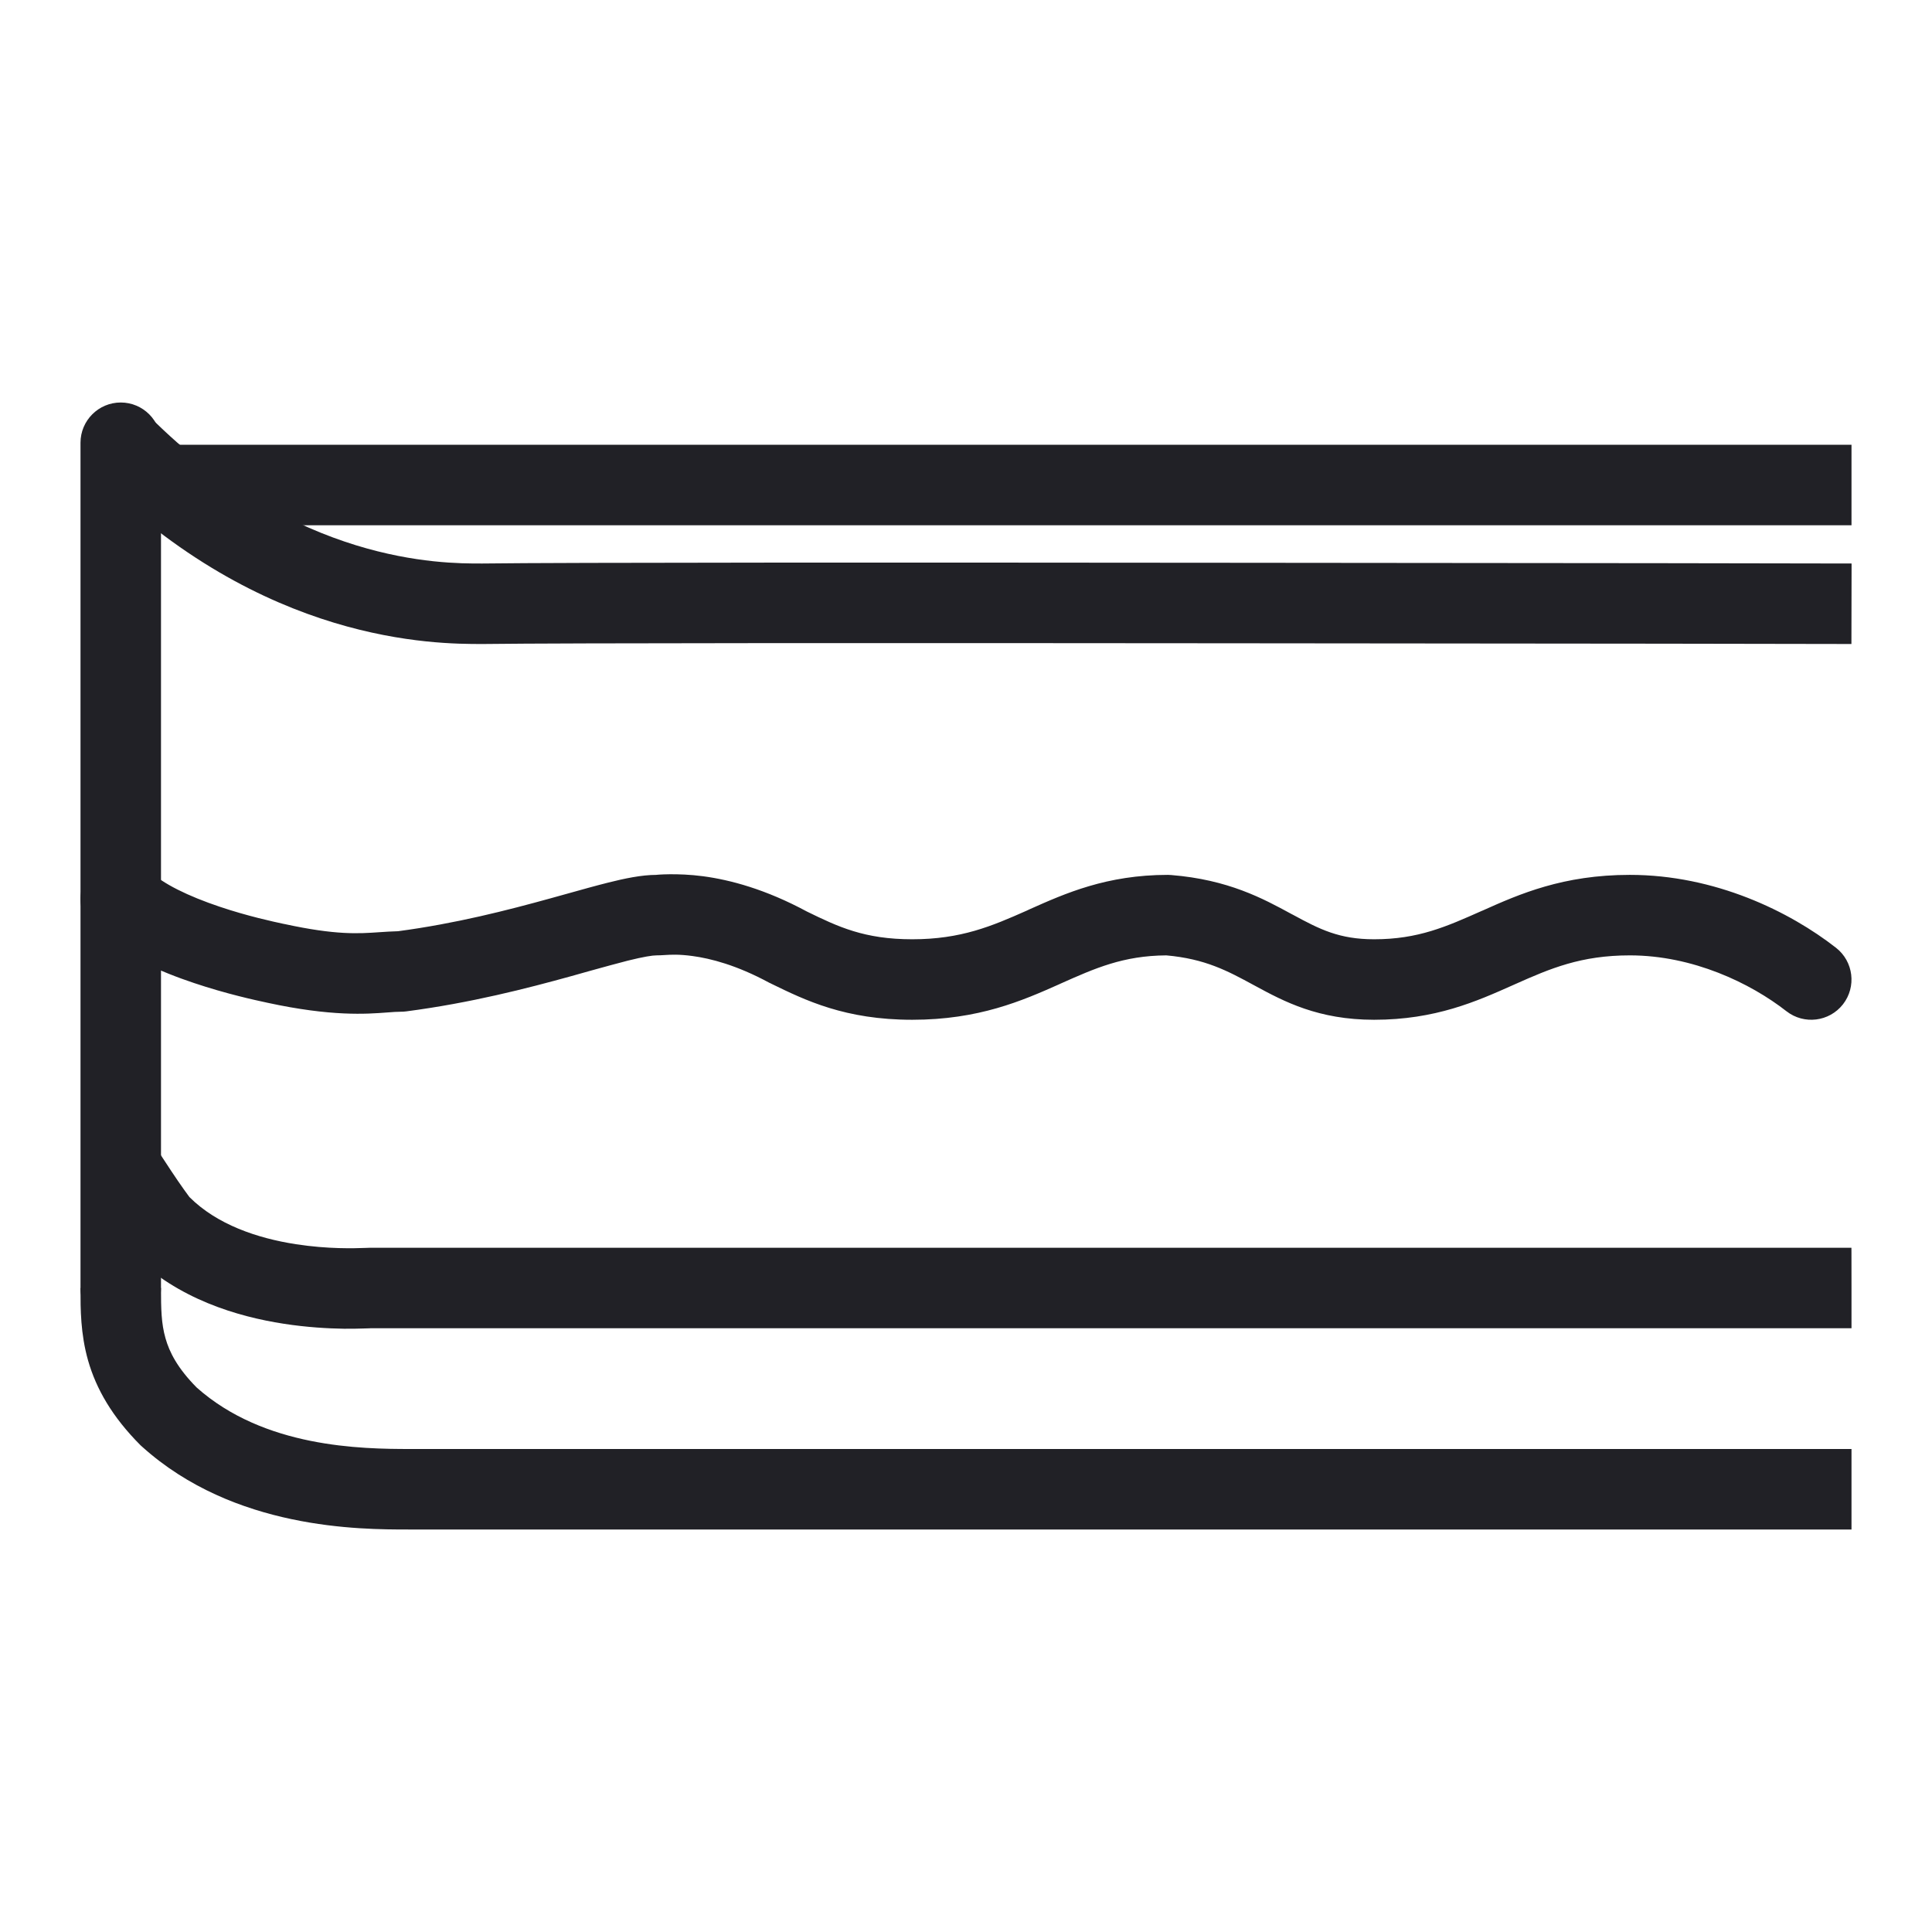
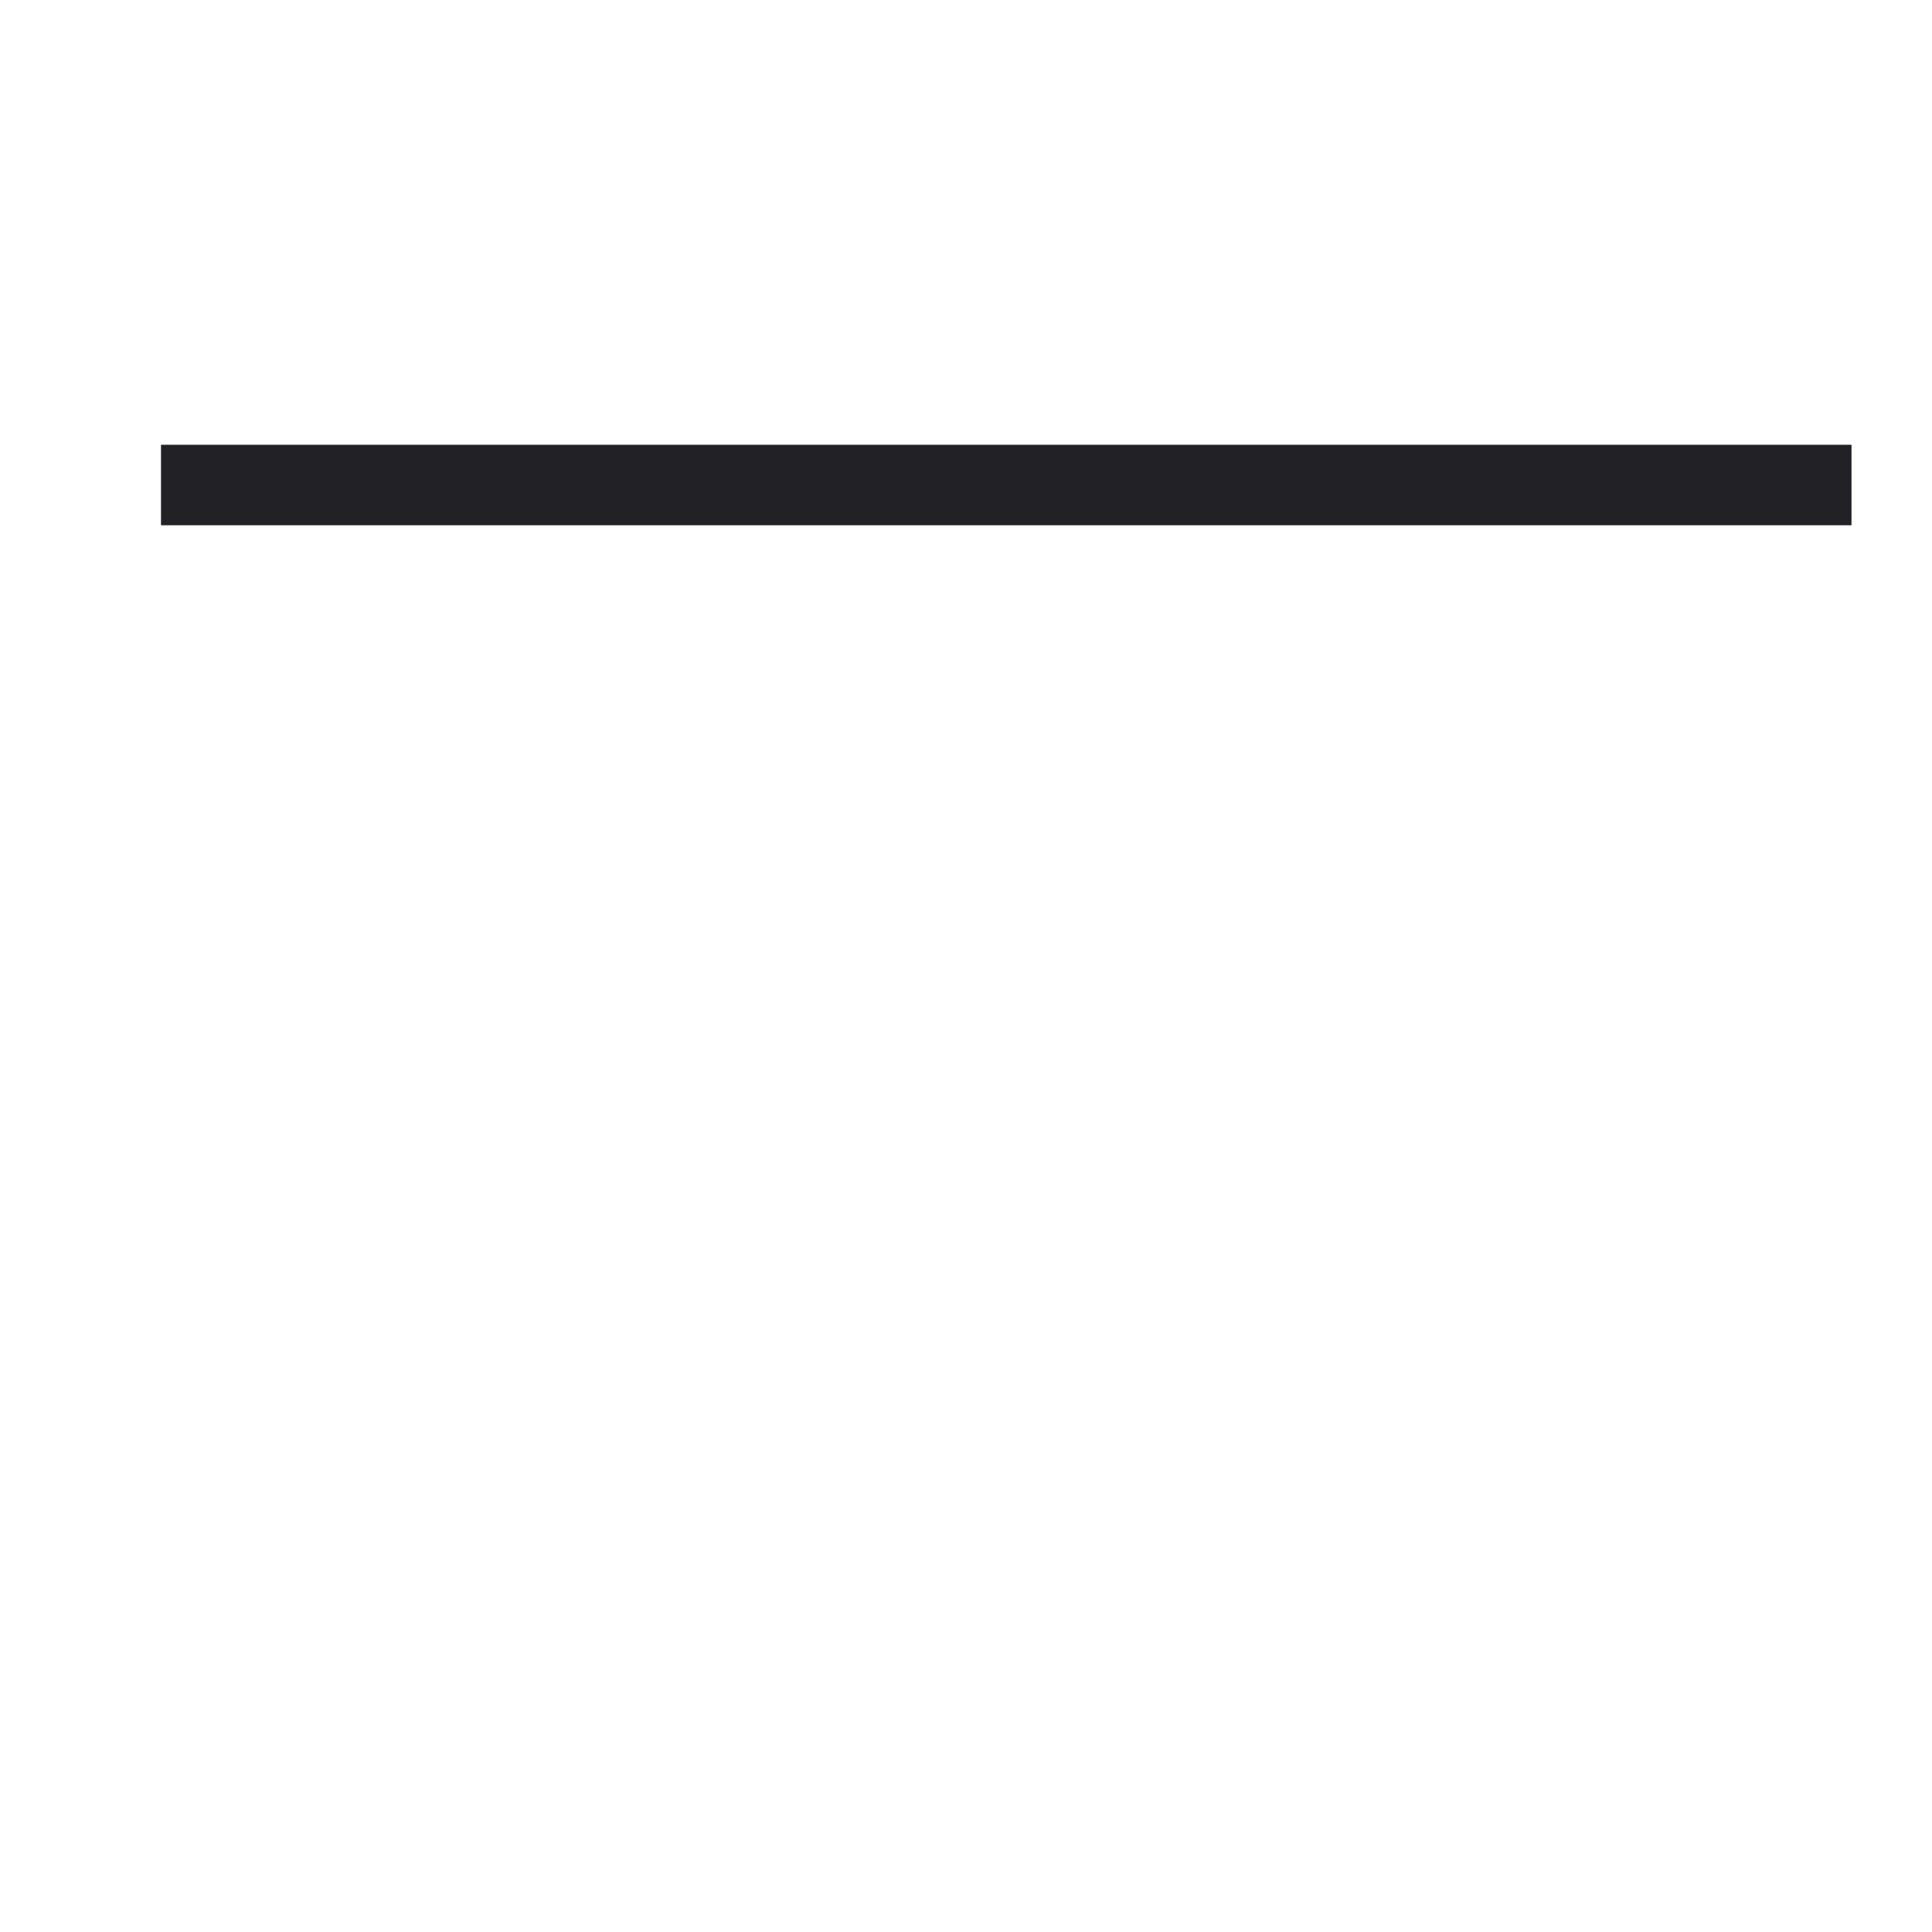
<svg xmlns="http://www.w3.org/2000/svg" width="24" height="24" viewBox="0 0 24 24" fill="none">
-   <path fill-rule="evenodd" clip-rule="evenodd" d="M5.997 7C5.991 7 5.984 7 5.977 7C5.492 7.001 3.685 7.003 1.854 5.171L1.146 5.879C3.269 8.001 5.415 8 5.987 8C5.991 8 5.996 8 6 8L6.006 8C7.002 7.987 11.247 7.987 15.25 7.991C17.25 7.992 19.187 7.995 20.624 7.996L22.999 8C22.999 8 22.999 8 23 7.5C23.001 7 23.001 7 23.001 7L20.626 6.996C19.188 6.995 17.251 6.992 15.251 6.991C11.257 6.987 7.007 6.987 5.997 7Z" fill="#212126" />
  <path fill-rule="evenodd" clip-rule="evenodd" d="M23 6.525H2V5.525H23V6.525Z" fill="#212126" />
-   <path fill-rule="evenodd" clip-rule="evenodd" d="M2.444 17.237C2.204 16.995 2.104 16.795 2.056 16.625C2.003 16.44 2 16.258 2 16H1C1 16.006 1 16.013 1 16.02C1 16.259 1 16.569 1.094 16.9C1.195 17.253 1.393 17.6 1.746 17.954L1.756 17.963L1.766 17.972C2.909 19.001 4.473 19 5.074 19C5.083 19 5.092 19 5.1 19H23V18H5.1C4.484 18 3.284 17.984 2.444 17.237Z" fill="#212126" />
-   <path fill-rule="evenodd" clip-rule="evenodd" d="M1.5 5C1.776 5 2 5.224 2 5.5L2 16C2 16.276 1.776 16.5 1.5 16.5C1.224 16.5 1 16.276 1 16L1 5.5C1 5.224 1.224 5 1.5 5Z" fill="#212126" />
-   <path fill-rule="evenodd" clip-rule="evenodd" d="M2.35 14.866C2.356 14.874 2.357 14.875 2.354 14.871C2.695 15.212 3.196 15.382 3.676 15.456C4.078 15.518 4.401 15.507 4.542 15.502C4.567 15.501 4.587 15.5 4.6 15.5H22.999C22.999 15.5 23 15.5 23 16C23 16.5 23 16.5 23 16.5H4.604C4.604 16.5 4.598 16.5 4.584 16.501C4.567 16.502 4.542 16.503 4.512 16.503C4.451 16.505 4.369 16.507 4.272 16.506C4.077 16.503 3.815 16.489 3.524 16.444C2.954 16.356 2.206 16.138 1.646 15.579C1.585 15.517 1.517 15.422 1.47 15.357C1.415 15.279 1.352 15.187 1.295 15.101C1.237 15.014 1.183 14.931 1.144 14.87L1.097 14.797L1.083 14.777L1.079 14.77L1.922 14.231L1.926 14.238L1.938 14.257L1.983 14.327C2.021 14.386 2.073 14.465 2.127 14.546C2.182 14.629 2.238 14.711 2.286 14.778C2.32 14.826 2.341 14.854 2.35 14.866Z" fill="#212126" />
-   <path fill-rule="evenodd" clip-rule="evenodd" d="M1.146 10.815C1.342 10.619 1.658 10.619 1.854 10.815C2.015 10.976 2.343 11.134 2.727 11.263C3.074 11.38 3.394 11.449 3.52 11.476C3.526 11.477 3.531 11.478 3.536 11.479C4.176 11.618 4.455 11.598 4.715 11.58C4.79 11.575 4.864 11.57 4.944 11.568C5.665 11.472 6.304 11.307 6.833 11.161C6.904 11.142 6.974 11.122 7.042 11.103C7.228 11.051 7.403 11.002 7.555 10.964C7.754 10.914 7.969 10.868 8.155 10.868C8.137 10.868 8.41 10.842 8.734 10.885C9.072 10.93 9.511 11.047 10.023 11.323C10.412 11.513 10.737 11.668 11.332 11.668C11.939 11.668 12.32 11.505 12.755 11.312C12.767 11.306 12.779 11.301 12.791 11.295C13.233 11.098 13.747 10.868 14.508 10.868C14.522 10.868 14.535 10.869 14.549 10.87C15.257 10.927 15.69 11.162 16.041 11.353C16.049 11.357 16.057 11.362 16.066 11.366C16.394 11.544 16.636 11.668 17.07 11.668C17.616 11.668 17.965 11.512 18.408 11.315L18.416 11.312C18.877 11.105 19.419 10.868 20.246 10.868C21.306 10.868 22.232 11.324 22.808 11.774C23.025 11.944 23.064 12.258 22.894 12.476C22.724 12.693 22.41 12.732 22.192 12.562C21.744 12.212 21.029 11.868 20.246 11.868C19.639 11.868 19.258 12.031 18.823 12.225C18.811 12.23 18.799 12.236 18.787 12.241C18.345 12.438 17.831 12.668 17.07 12.668C16.376 12.668 15.952 12.442 15.589 12.245L15.576 12.238C15.25 12.061 14.973 11.911 14.488 11.868C13.953 11.872 13.607 12.026 13.17 12.221L13.162 12.225C12.7 12.431 12.159 12.668 11.332 12.668C10.499 12.668 10.005 12.427 9.579 12.219L9.576 12.217C9.569 12.214 9.563 12.211 9.556 12.208C9.15 11.988 8.825 11.906 8.602 11.876C8.43 11.853 8.338 11.859 8.255 11.864C8.222 11.866 8.19 11.868 8.155 11.868C8.106 11.868 7.998 11.884 7.797 11.934C7.66 11.969 7.505 12.012 7.324 12.062C7.253 12.082 7.179 12.103 7.1 12.125C6.551 12.277 5.848 12.459 5.044 12.564C5.022 12.567 5.001 12.568 4.979 12.568C4.932 12.568 4.878 12.572 4.813 12.577C4.551 12.597 4.119 12.629 3.324 12.457C3.319 12.456 3.313 12.454 3.306 12.453C3.175 12.425 2.81 12.346 2.409 12.211C2.009 12.077 1.485 11.86 1.146 11.522C0.951 11.326 0.951 11.01 1.146 10.815Z" fill="#212126" />
</svg>